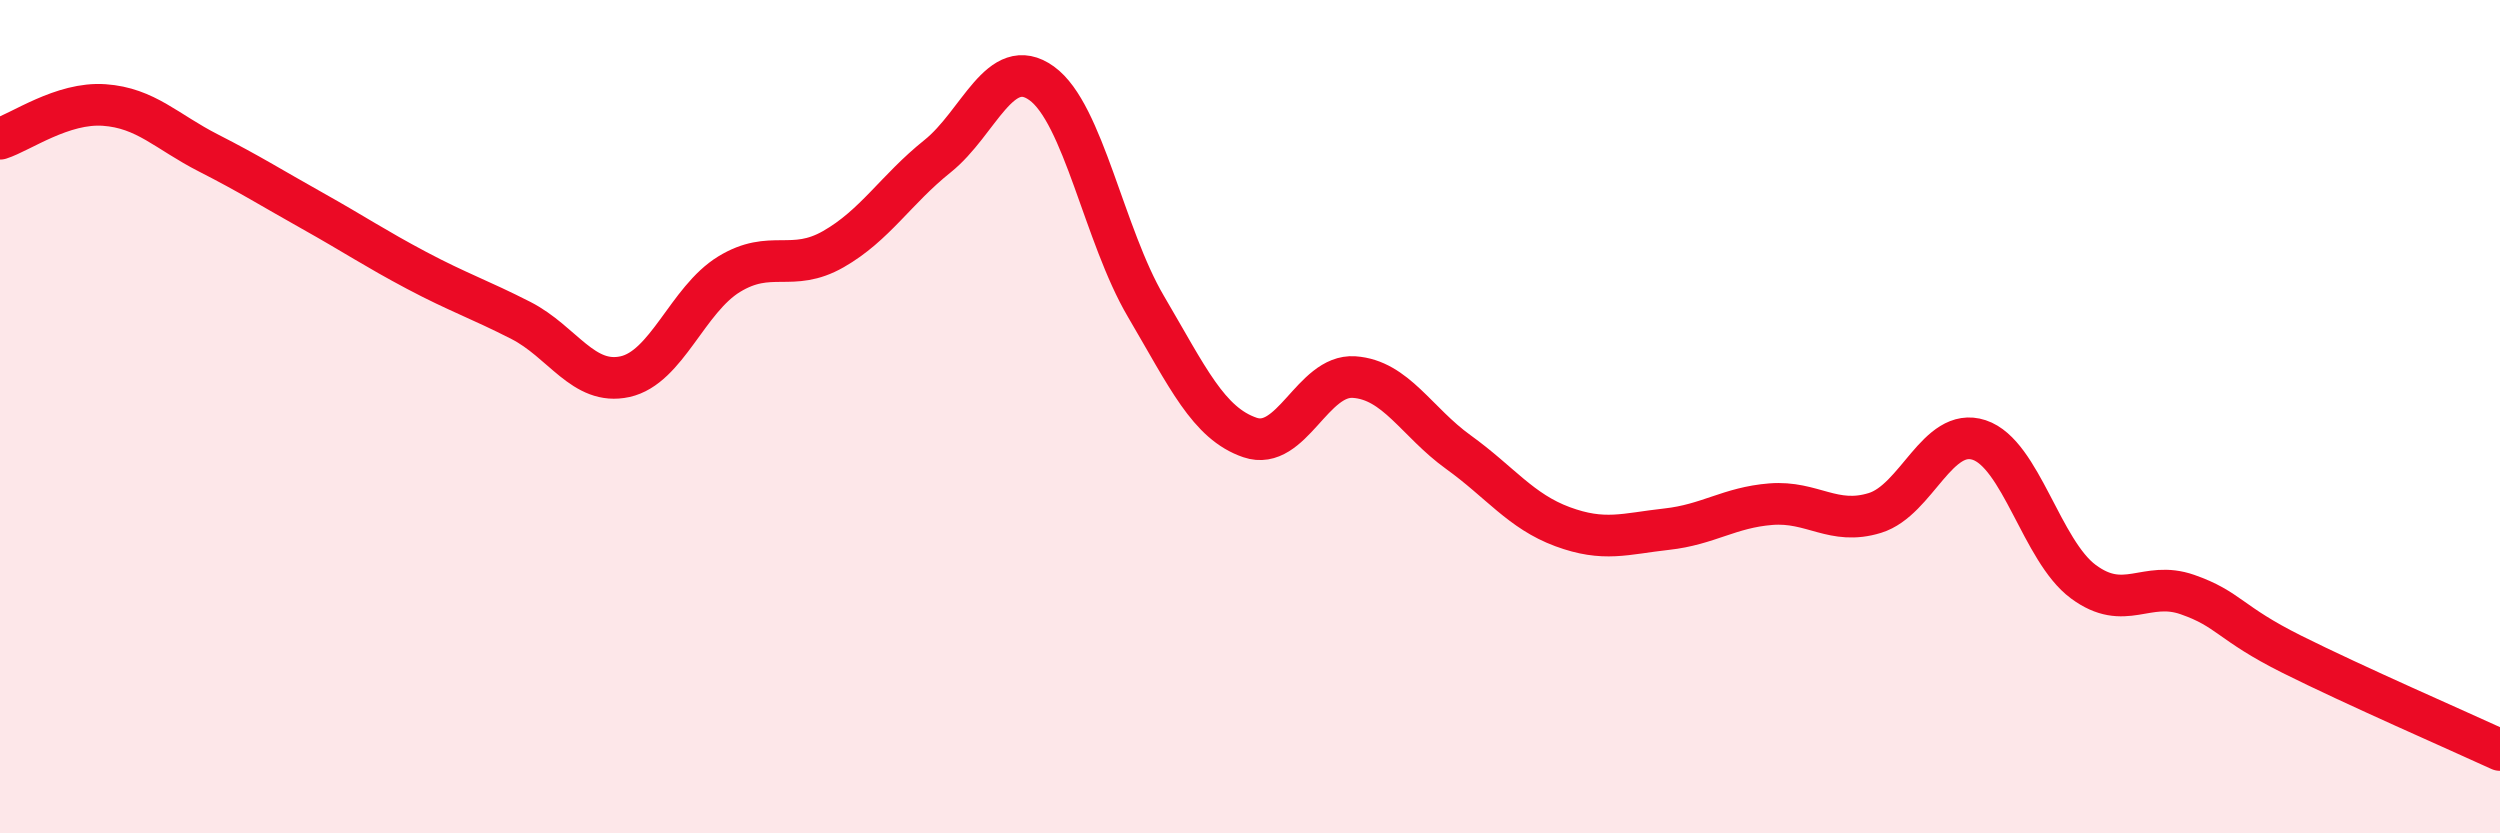
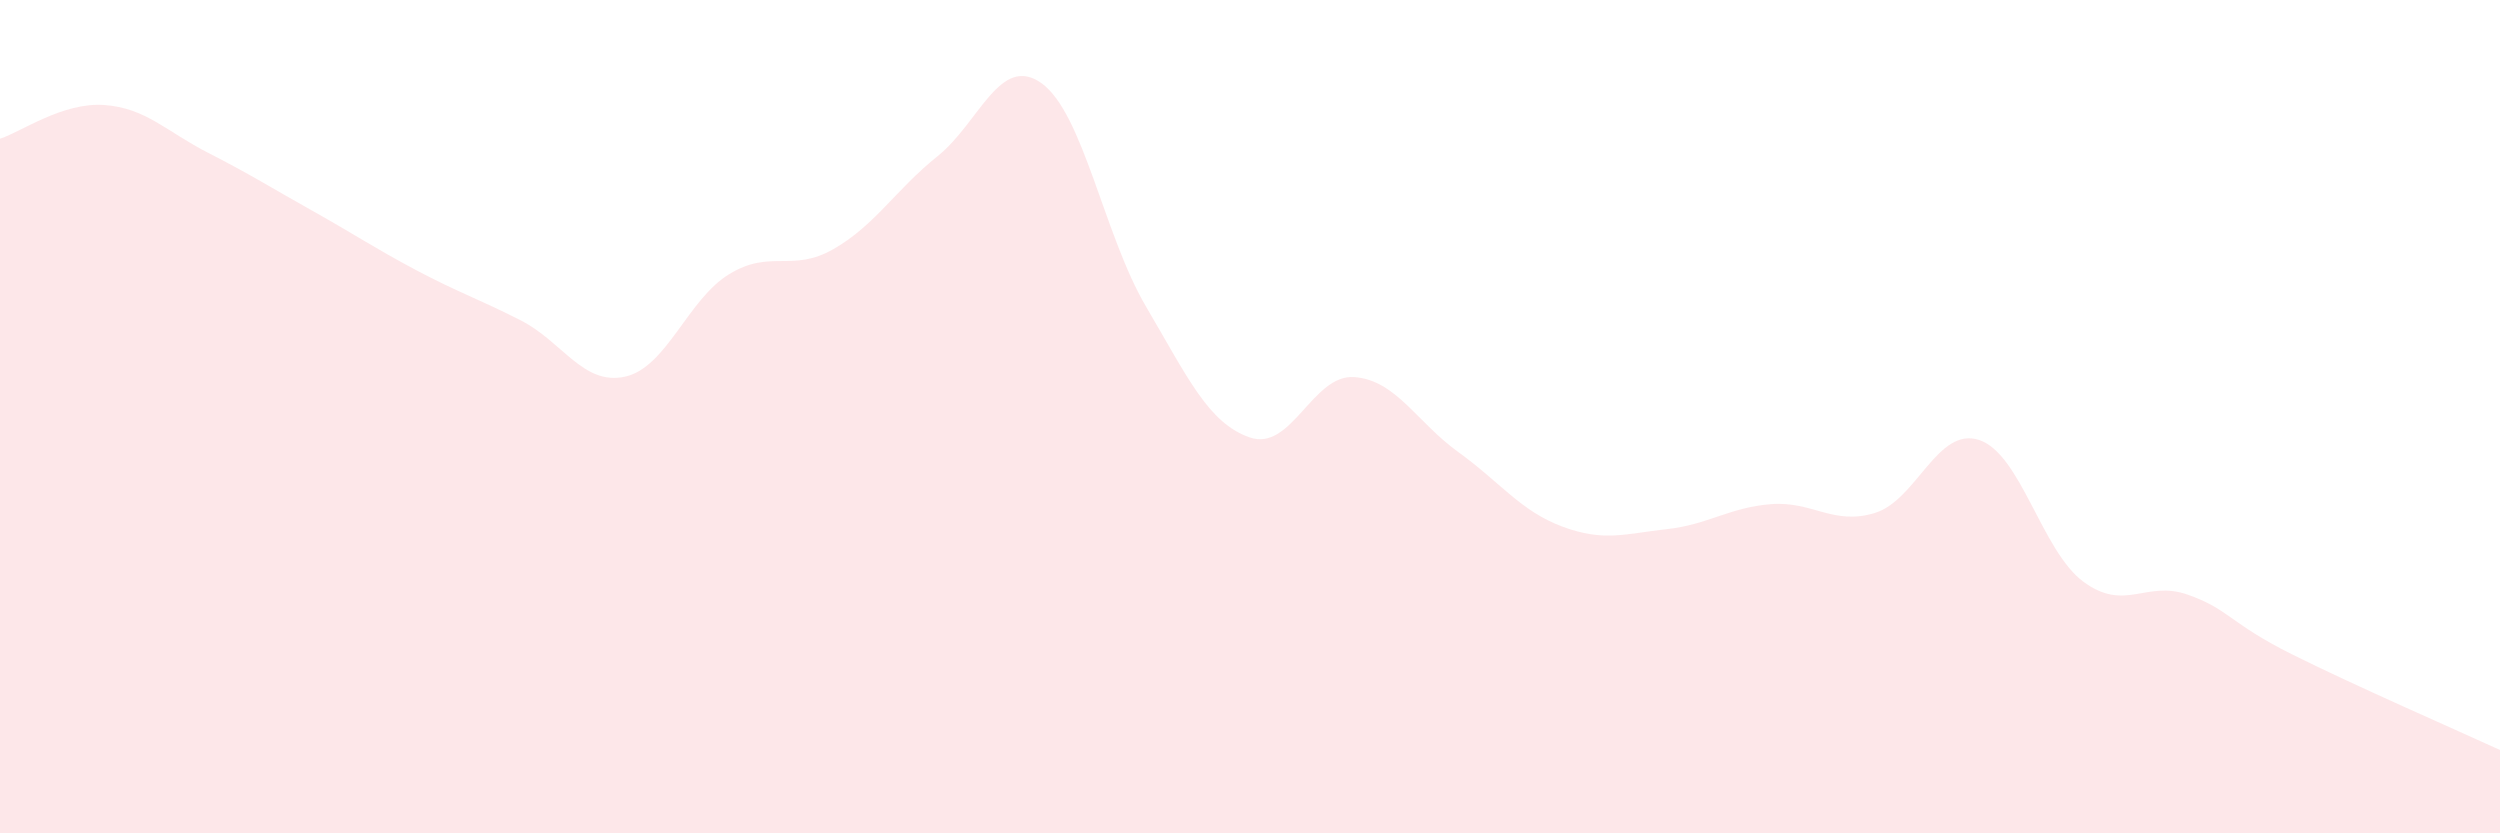
<svg xmlns="http://www.w3.org/2000/svg" width="60" height="20" viewBox="0 0 60 20">
  <path d="M 0,3.33 C 0.5,3.17 1.5,2.45 2.5,2.52 C 3.5,2.59 4,3.16 5,3.67 C 6,4.18 6.5,4.5 7.5,5.06 C 8.5,5.62 9,5.96 10,6.49 C 11,7.02 11.5,7.18 12.5,7.69 C 13.5,8.2 14,9.26 15,9.04 C 16,8.82 16.5,7.19 17.5,6.58 C 18.5,5.97 19,6.55 20,5.98 C 21,5.41 21.5,4.55 22.5,3.75 C 23.5,2.95 24,1.28 25,2 C 26,2.72 26.5,5.65 27.5,7.35 C 28.5,9.05 29,10.16 30,10.5 C 31,10.84 31.5,8.98 32.5,9.05 C 33.5,9.12 34,10.13 35,10.85 C 36,11.57 36.5,12.27 37.5,12.64 C 38.5,13.01 39,12.81 40,12.7 C 41,12.59 41.5,12.18 42.5,12.1 C 43.5,12.02 44,12.62 45,12.31 C 46,12 46.5,10.23 47.5,10.56 C 48.5,10.89 49,13.22 50,13.96 C 51,14.7 51.5,13.92 52.5,14.27 C 53.5,14.62 53.5,14.95 55,15.7 C 56.5,16.45 59,17.54 60,18L60 20L0 20Z" fill="#EB0A25" opacity="0.1" stroke-linecap="round" stroke-linejoin="round" />
-   <path d="M 0,3.33 C 0.5,3.17 1.5,2.45 2.5,2.52 C 3.5,2.59 4,3.16 5,3.67 C 6,4.18 6.5,4.5 7.5,5.06 C 8.5,5.62 9,5.96 10,6.49 C 11,7.02 11.5,7.18 12.5,7.69 C 13.5,8.2 14,9.26 15,9.04 C 16,8.82 16.5,7.19 17.5,6.58 C 18.5,5.97 19,6.55 20,5.98 C 21,5.41 21.5,4.55 22.5,3.75 C 23.5,2.95 24,1.28 25,2 C 26,2.72 26.5,5.65 27.5,7.35 C 28.5,9.05 29,10.16 30,10.5 C 31,10.84 31.5,8.98 32.5,9.05 C 33.5,9.12 34,10.13 35,10.85 C 36,11.57 36.5,12.27 37.5,12.64 C 38.5,13.01 39,12.81 40,12.7 C 41,12.59 41.5,12.18 42.5,12.1 C 43.5,12.02 44,12.62 45,12.31 C 46,12 46.5,10.23 47.5,10.56 C 48.5,10.89 49,13.22 50,13.96 C 51,14.7 51.5,13.92 52.5,14.27 C 53.5,14.62 53.5,14.95 55,15.7 C 56.5,16.45 59,17.54 60,18" stroke="#EB0A25" stroke-width="1" fill="none" stroke-linecap="round" stroke-linejoin="round" />
</svg>